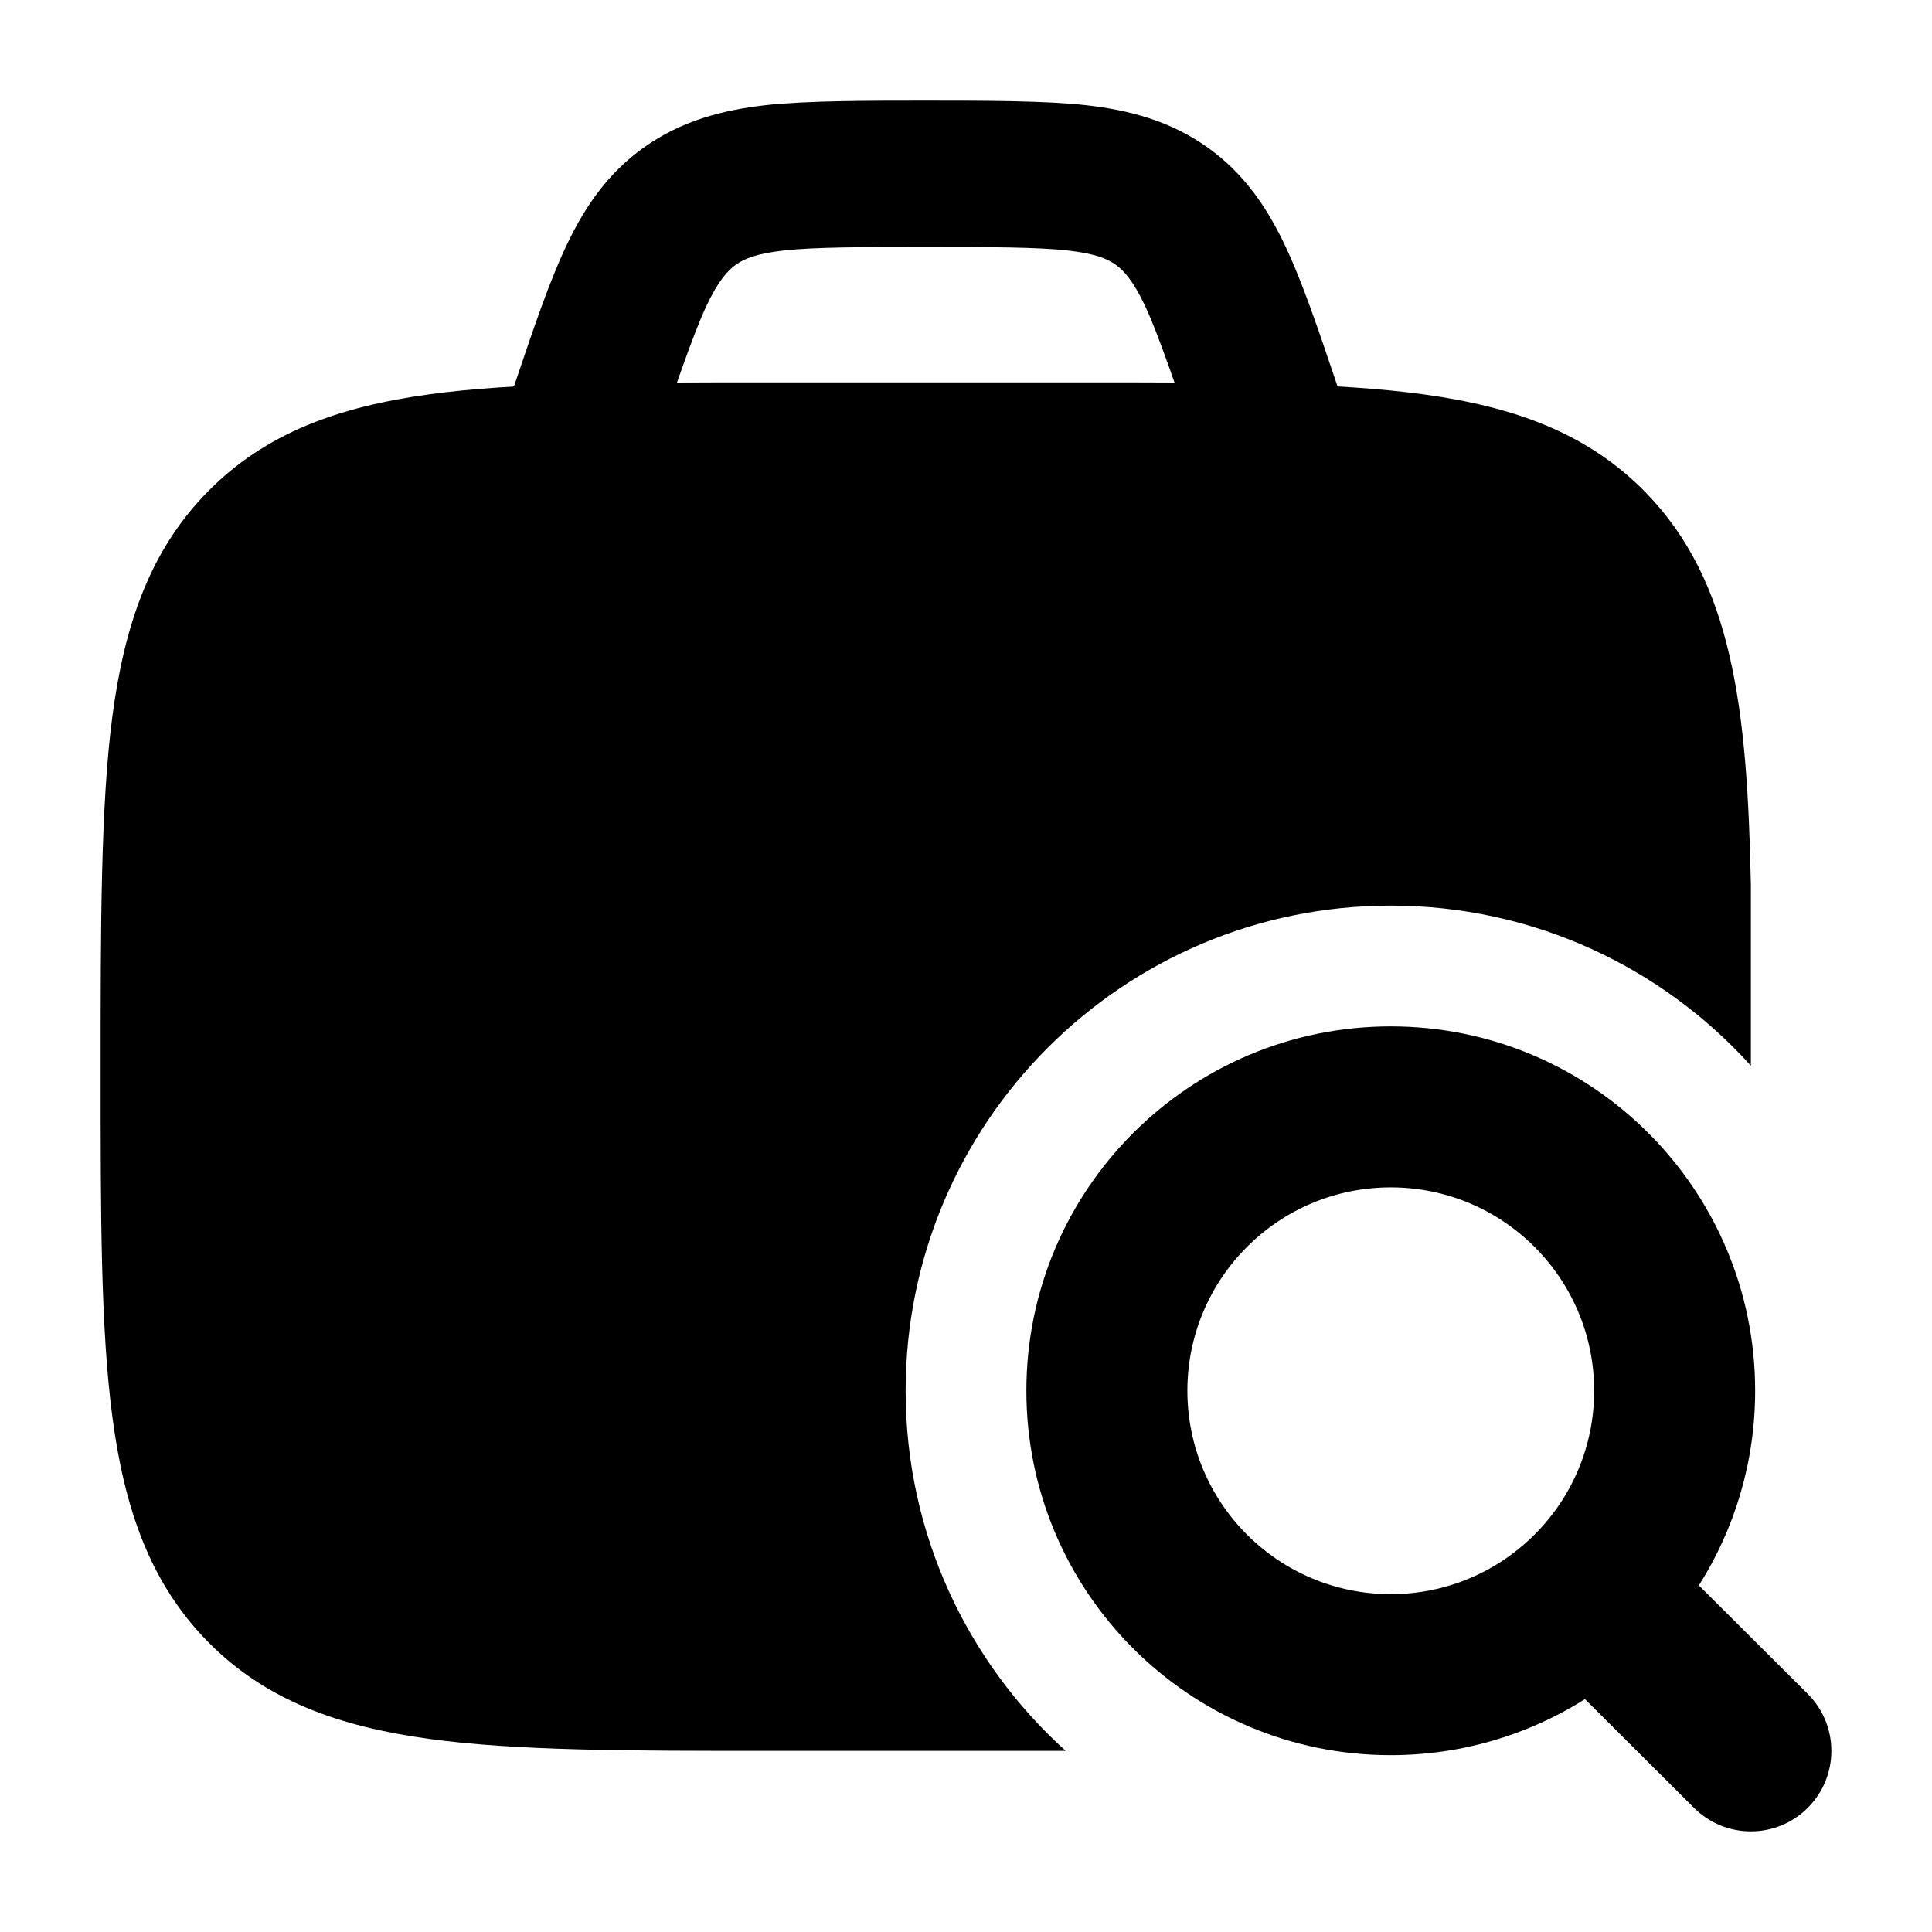
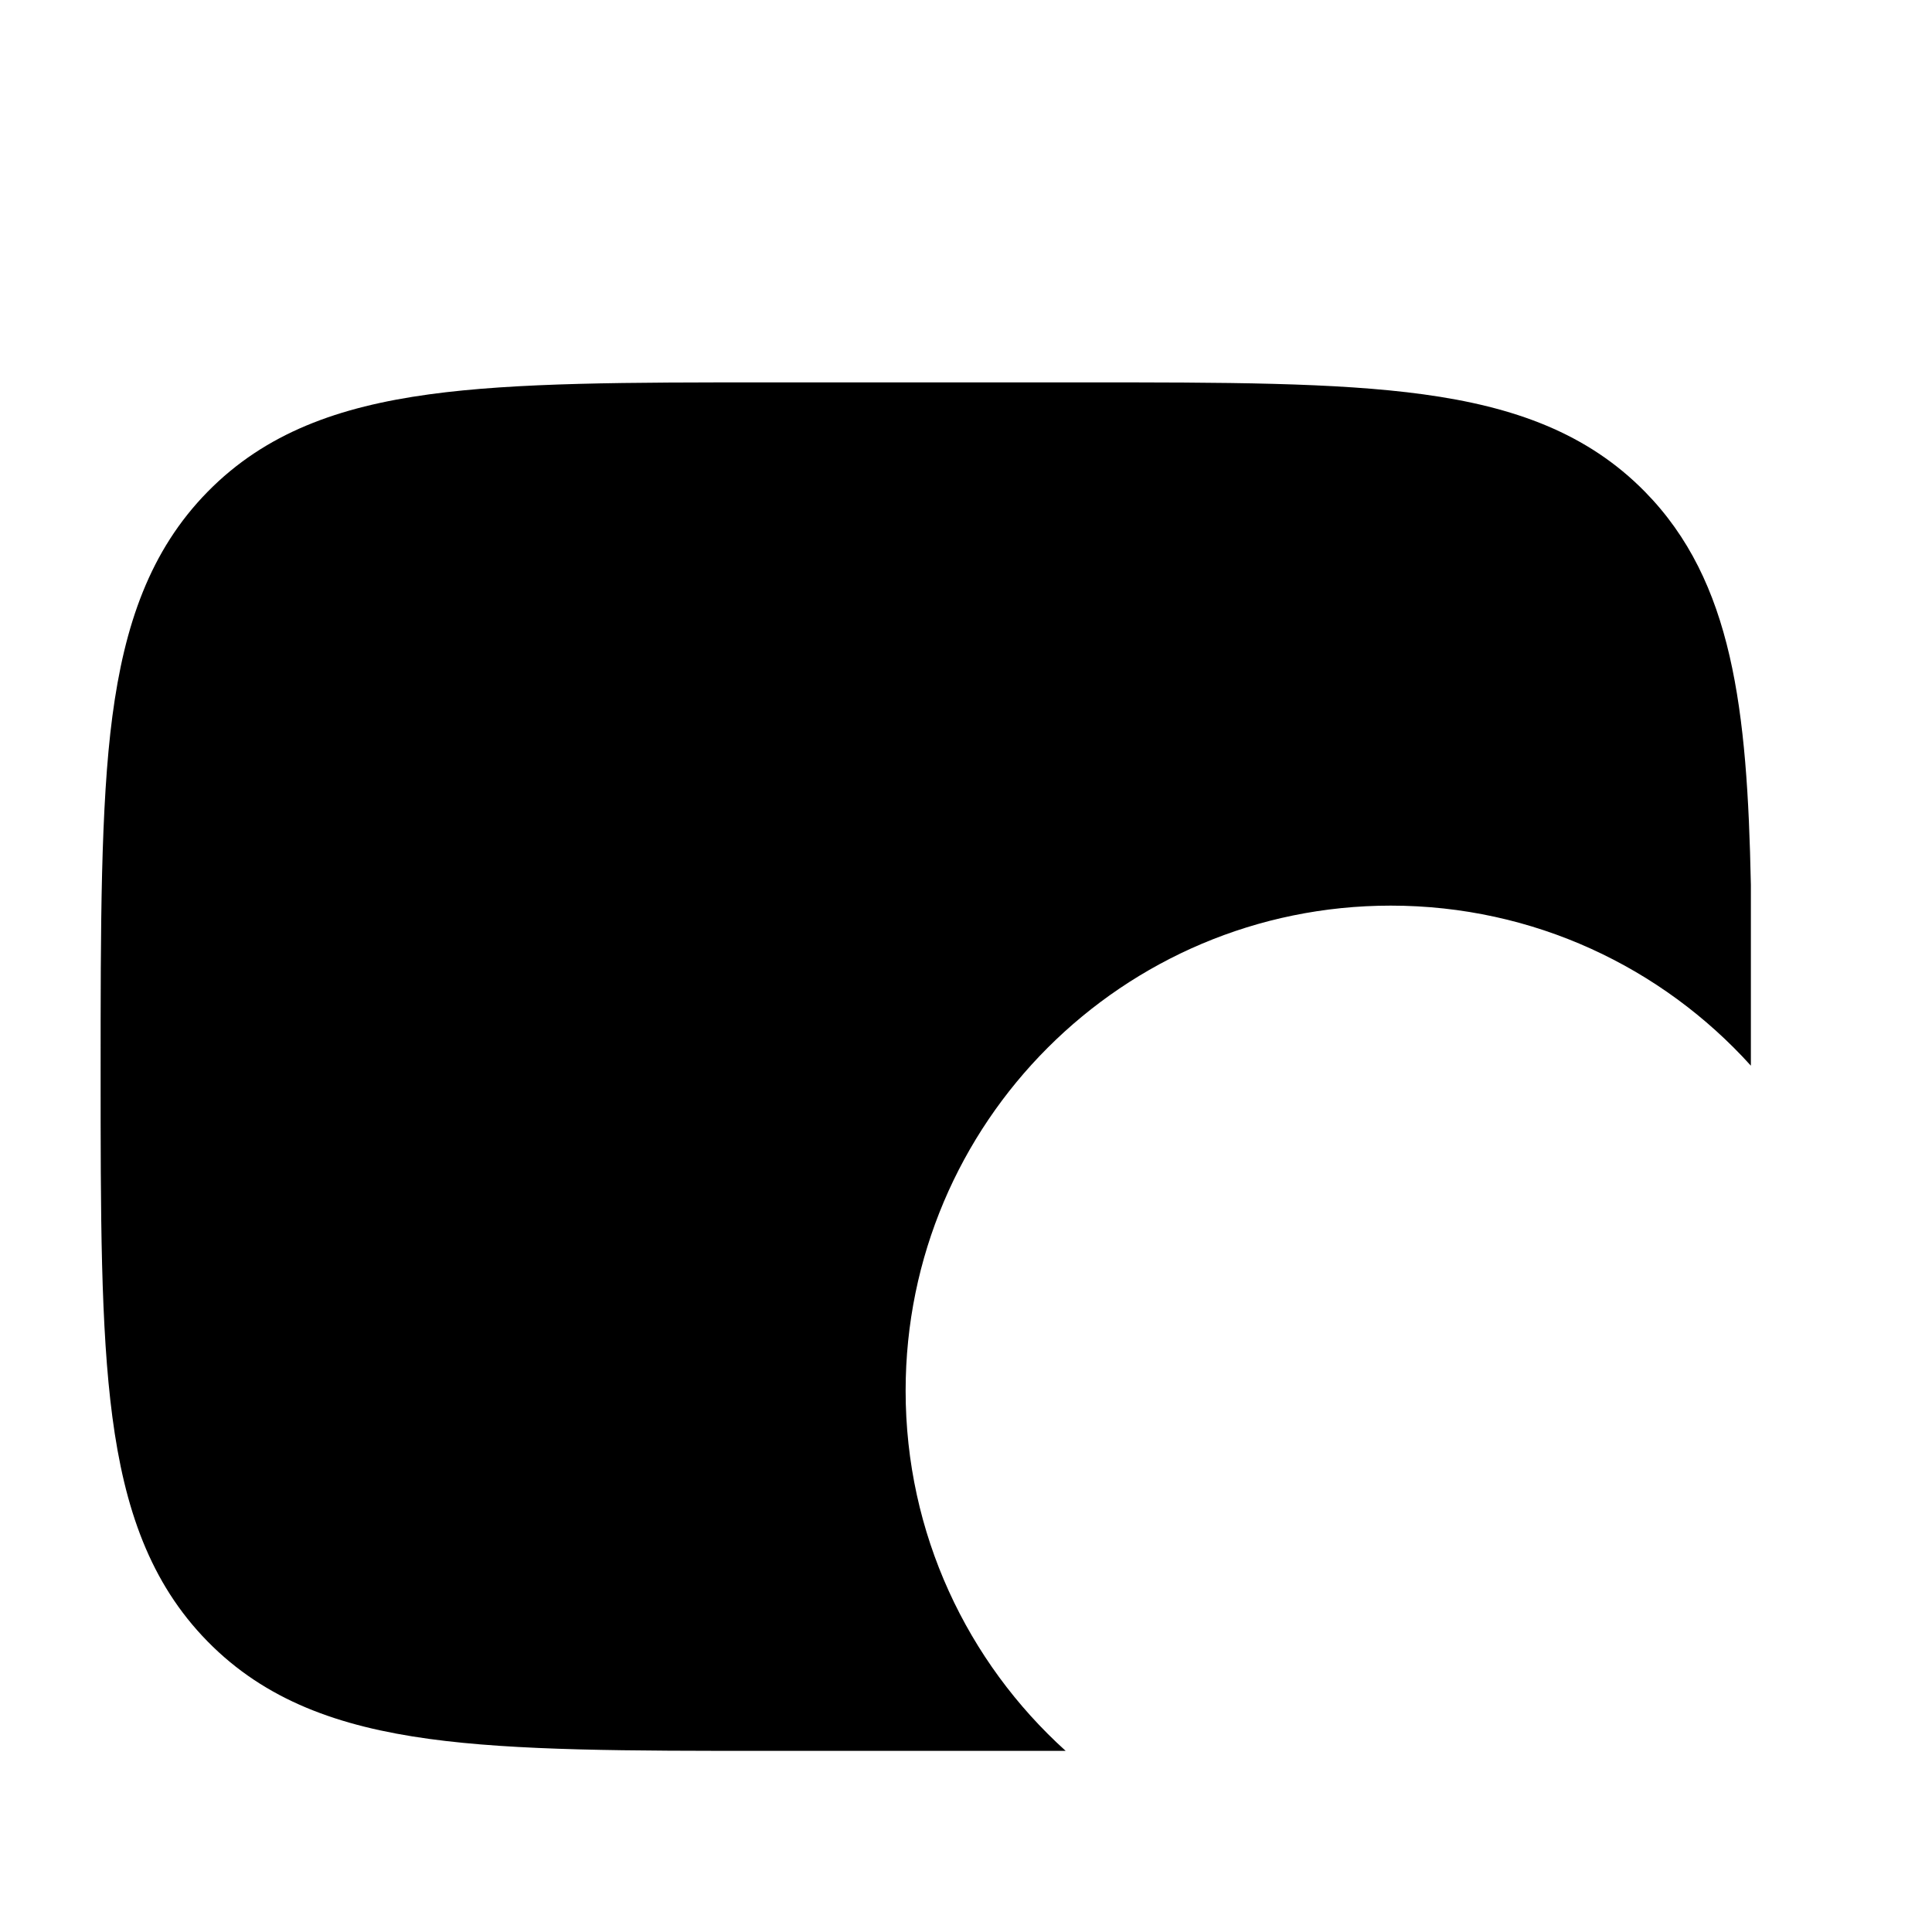
<svg xmlns="http://www.w3.org/2000/svg" width="1000" height="1000" viewBox="0 0 1000 1000" fill="none">
-   <path d="M479.167 52.083C508.417 52.082 541.196 52.081 562.042 54.432C584.521 56.966 605.733 62.57 625.029 76.304C644.204 89.953 656.05 107.772 665.396 127.611C674.154 146.213 682.108 169.786 691.4 197.316L696 210.939C702.721 230.854 691.217 252.188 670.304 258.59C649.396 264.991 626.992 254.035 620.271 234.12C610.154 204.142 599.558 172.922 592.821 158.617C586.463 145.12 581.671 140.015 577.408 136.981C573.267 134.034 567.204 131.296 552.692 129.66C537.075 127.899 511.246 127.837 479.167 127.837C447.088 127.837 421.258 127.899 405.642 129.66C391.131 131.296 385.066 134.034 380.925 136.981C376.663 140.015 371.871 145.12 365.513 158.617C358.775 172.922 348.179 204.142 338.061 234.12C331.34 254.035 308.939 264.991 288.028 258.59C267.117 252.188 255.614 230.854 262.335 210.939L266.933 197.316C276.223 169.786 284.178 146.213 292.94 127.611C302.284 107.772 314.131 89.953 333.304 76.304C352.598 62.57 373.815 56.966 396.29 54.432C417.138 52.081 449.917 52.082 479.167 52.083Z" fill="black" style="fill:black;fill-opacity:1;" />
-   <path fill-rule="evenodd" clip-rule="evenodd" d="M531.25 719.854C531.25 615.692 615.692 531.25 719.854 531.25C824.021 531.25 908.463 615.692 908.463 719.854C908.463 756.9 897.783 791.446 879.333 820.592L935.667 876.742C951.962 892.987 952.004 919.367 935.758 935.667C919.513 951.962 893.133 952.004 876.833 935.758L820.367 879.475C791.271 897.838 756.804 908.463 719.854 908.463C615.692 908.463 531.25 824.021 531.25 719.854ZM719.854 614.583C661.717 614.583 614.583 661.717 614.583 719.854C614.583 777.996 661.717 825.129 719.854 825.129C777.996 825.129 825.129 777.996 825.129 719.854C825.129 661.717 777.996 614.583 719.854 614.583Z" fill="black" style="fill:black;fill-opacity:1;" />
  <path d="M561.054 197.917H397.848C325.175 197.916 267.394 197.915 222.126 204.117C175.405 210.518 137.39 224.046 107.437 254.569C77.564 285.009 64.397 323.505 58.153 370.832C52.082 416.842 52.083 480.233 52.083 554.387C52.083 628.546 52.082 687.325 58.153 733.333C64.397 780.662 77.564 819.158 107.437 849.6C137.39 880.121 175.405 893.65 222.126 900.05C267.394 906.25 325.173 906.25 397.844 906.25H551.592C500.721 860.296 468.75 793.808 468.75 719.854C468.75 581.175 581.175 468.75 719.854 468.75C793.808 468.75 860.296 500.721 906.25 551.592V458.012L906.242 457.687C904.375 367.047 896.962 300.93 851.467 254.569C821.512 224.046 783.496 210.518 736.775 204.117C691.508 197.915 633.729 197.916 561.054 197.917Z" fill="black" style="fill:black;fill-opacity:1;" />
</svg>